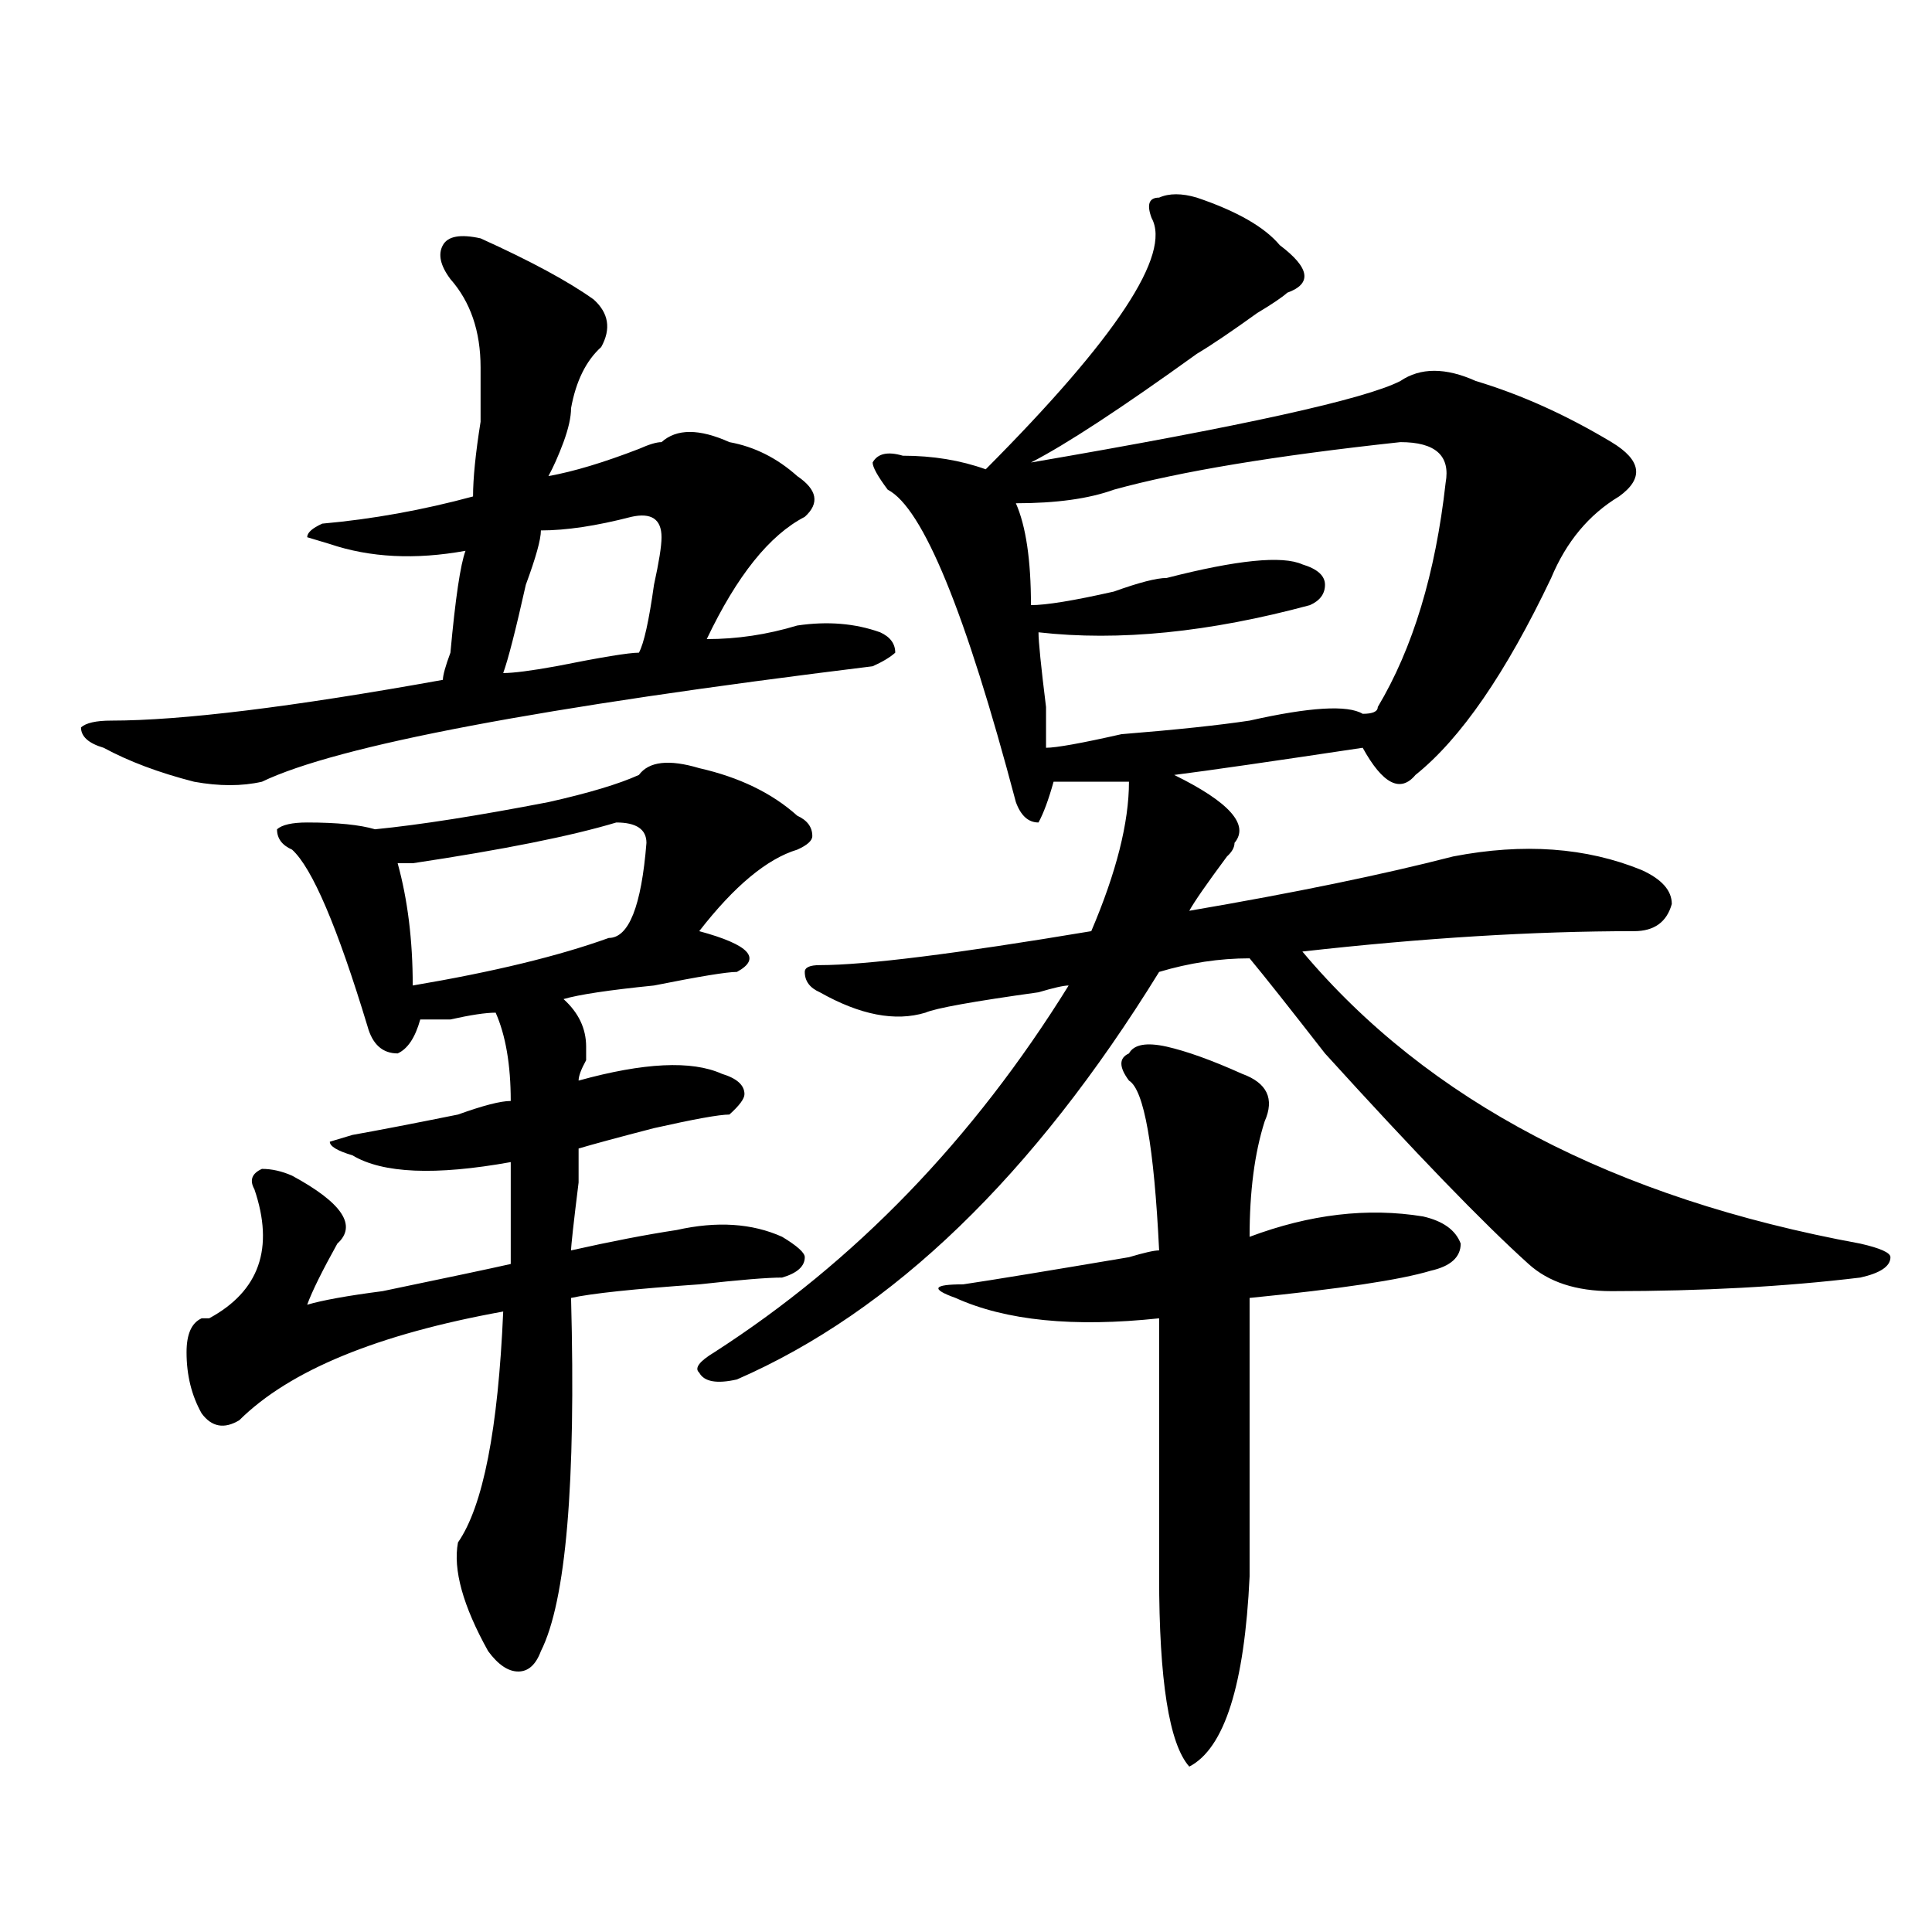
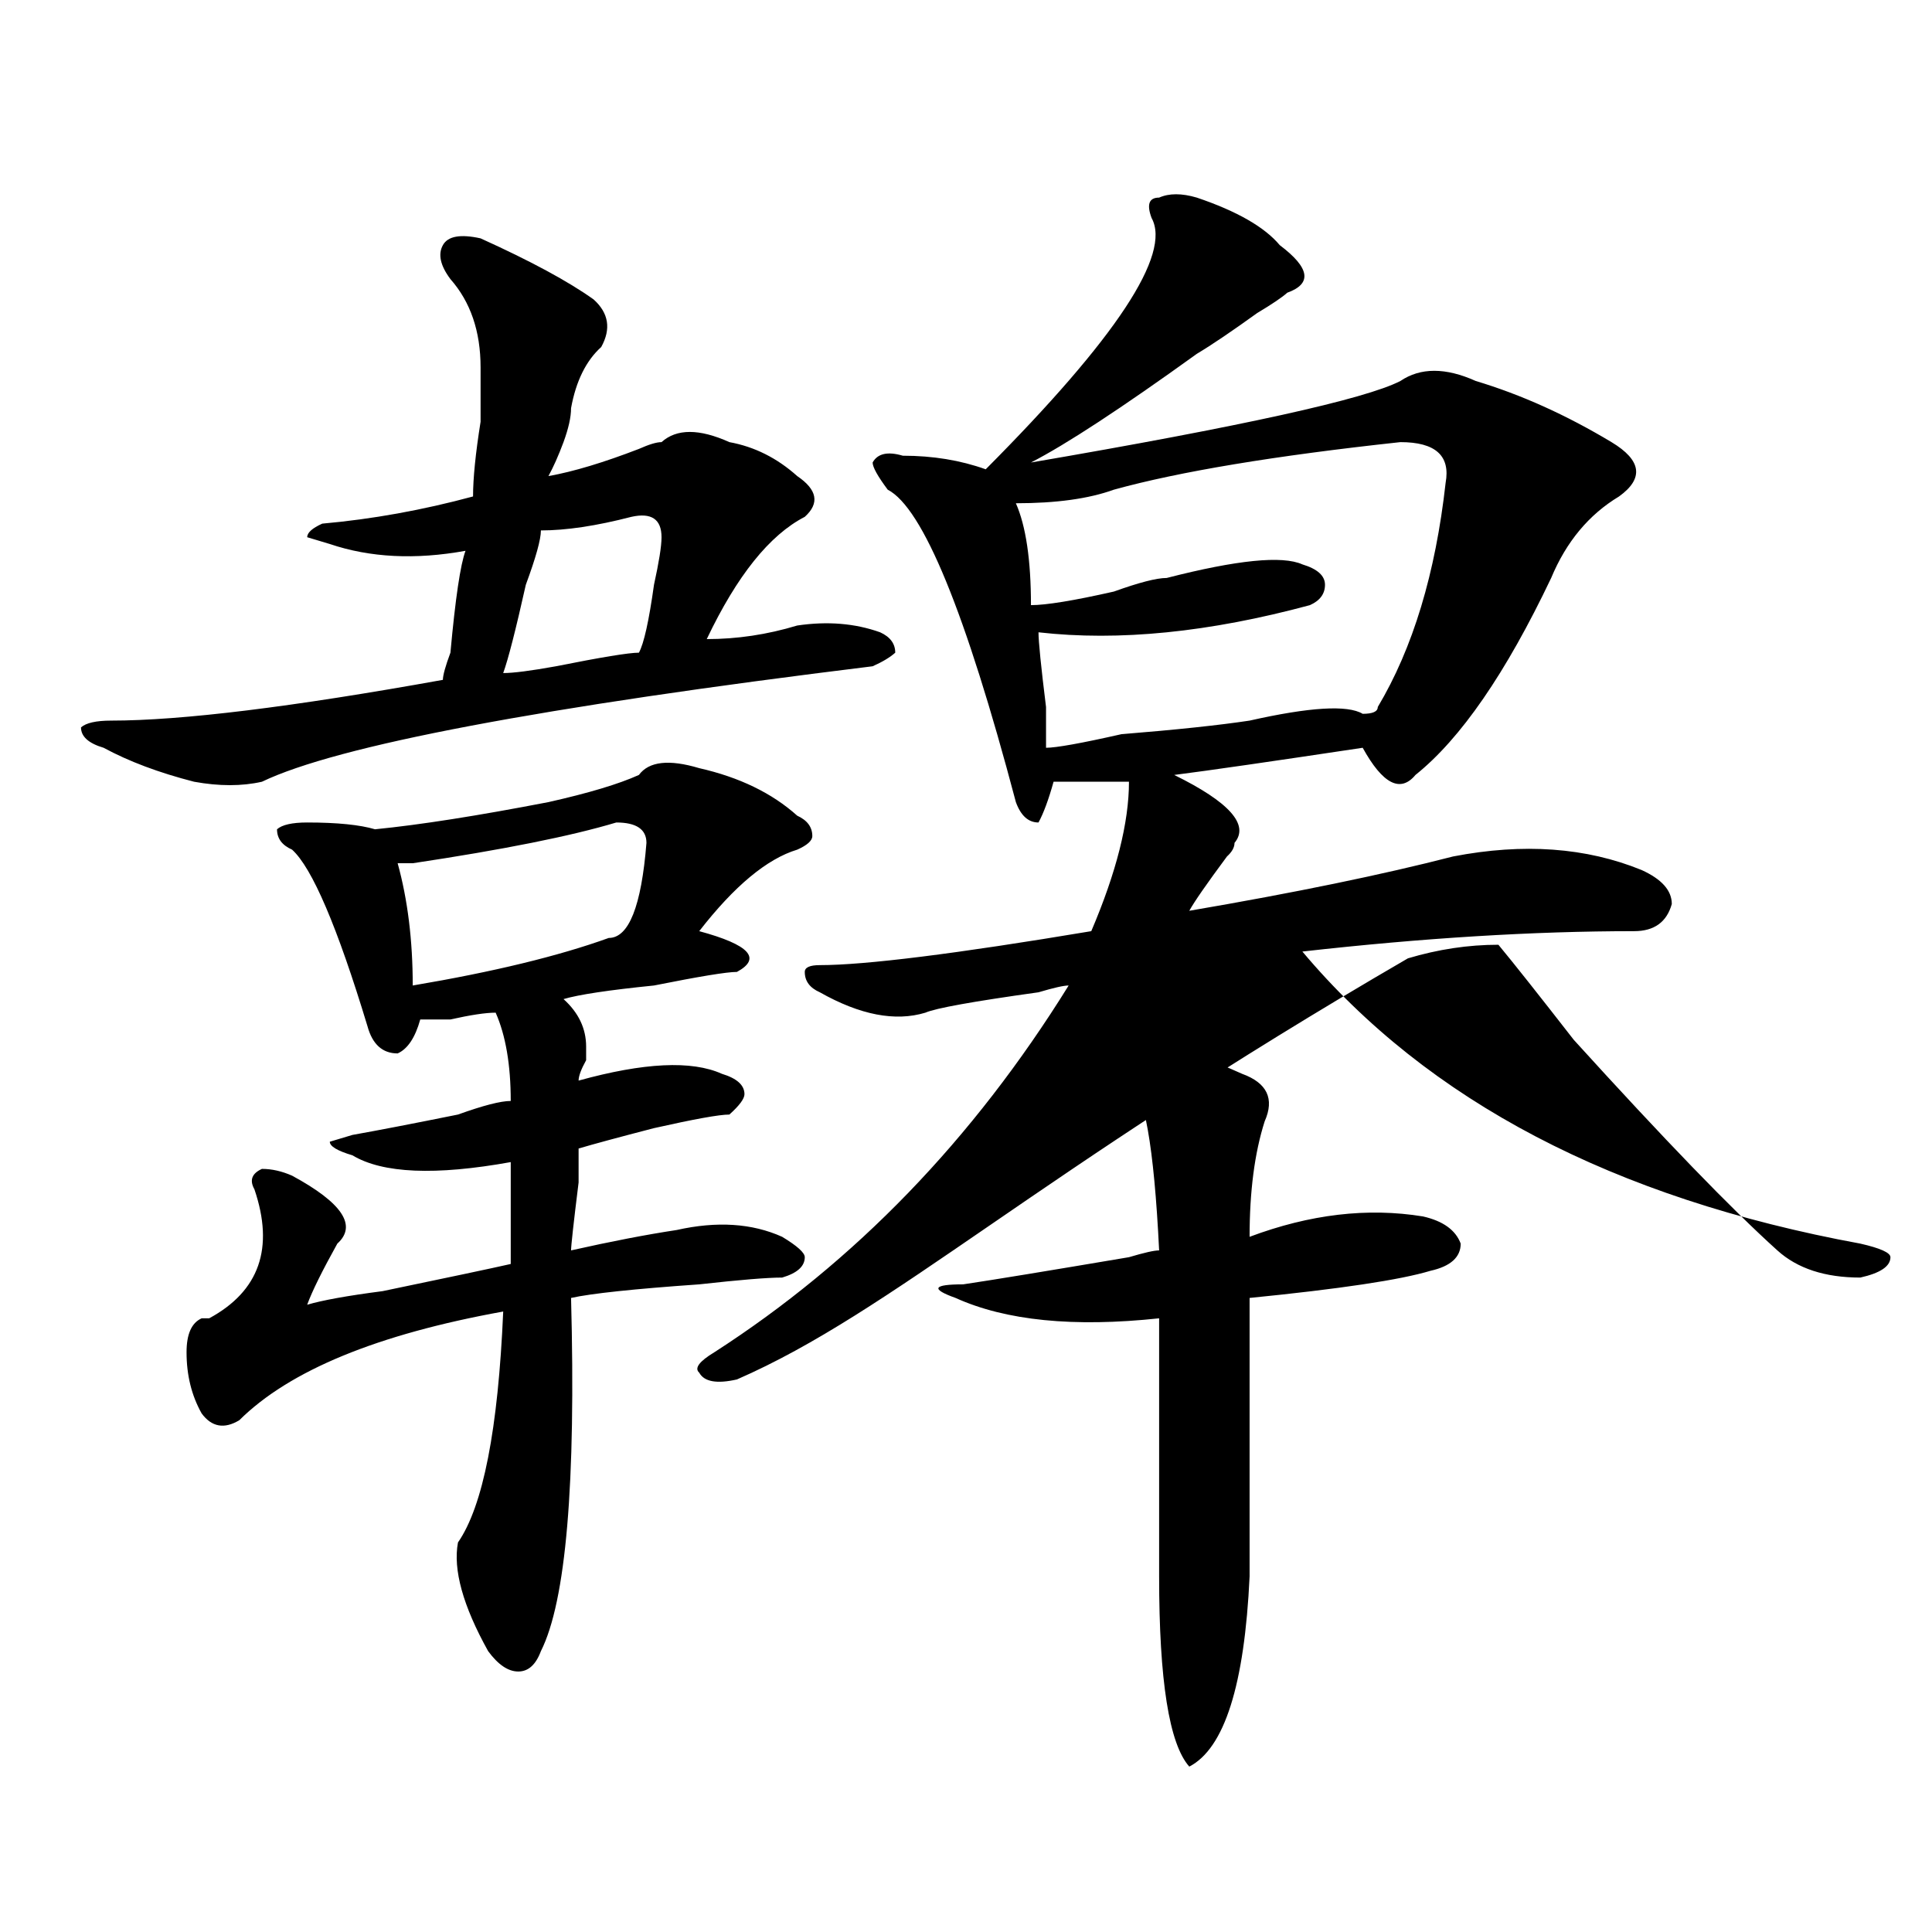
<svg xmlns="http://www.w3.org/2000/svg" version="1.1" id="图层_1" x="0px" y="0px" width="1000px" height="1000px" viewBox="0 0 1000 1000" enable-background="new 0 0 1000 1000" xml:space="preserve">
-   <path d="M248.75,123.375c25.976,11.755,45.487,22.302,58.535,31.641c7.805,7.031,9.086,15.271,3.902,24.609  c-7.805,7.031-13.048,17.578-15.609,31.641c0,4.724-1.341,10.547-3.902,17.578c-2.621,7.031-5.243,12.909-7.805,17.578  c12.988-2.308,28.598-7.031,46.828-14.063c5.184-2.308,9.086-3.516,11.707-3.516c7.805-7.031,19.512-7.031,35.121,0  c12.988,2.362,24.695,8.239,35.121,17.578c10.366,7.031,11.707,14.063,3.902,21.094c-18.23,9.394-35.121,30.487-50.73,63.281  c15.609,0,31.219-2.308,46.828-7.031c15.609-2.308,29.878-1.153,42.926,3.516c5.184,2.362,7.805,5.878,7.805,10.547  c-2.621,2.362-6.523,4.724-11.707,7.031c-171.703,21.094-277.066,41.034-316.089,59.766c-10.426,2.362-22.133,2.362-35.121,0  c-18.231-4.669-33.84-10.547-46.828-17.578c-7.805-2.308-11.707-5.823-11.707-10.547c2.561-2.308,7.805-3.516,15.609-3.516  c36.402,0,93.656-7.031,171.703-21.094c0-2.308,1.281-7.031,3.902-14.063c2.561-28.125,5.183-45.703,7.804-52.734  c-26.035,4.724-49.449,3.516-70.242-3.516l-11.707-3.516c0-2.308,2.561-4.669,7.805-7.031c25.975-2.308,52.011-7.031,78.046-14.063  c0-9.339,1.281-22.247,3.902-38.672c0-14.063,0-23.401,0-28.125c0-18.731-5.243-33.948-15.609-45.703  c-5.244-7.031-6.524-12.854-3.902-17.578C231.8,122.221,238.324,121.067,248.75,123.375z M361.918,397.594  c20.793,4.724,37.683,12.909,50.73,24.609c5.184,2.362,7.805,5.878,7.805,10.547c0,2.362-2.621,4.724-7.805,7.031  c-15.609,4.724-32.56,18.786-50.73,42.188c25.976,7.031,32.5,14.063,19.512,21.094c-5.243,0-19.512,2.362-42.926,7.031  c-23.414,2.362-39.023,4.724-46.828,7.031c7.805,7.031,11.707,15.271,11.707,24.609v7.031c-2.621,4.724-3.902,8.239-3.902,10.547  c33.78-9.339,58.535-10.547,74.145-3.516c7.805,2.362,11.707,5.878,11.707,10.547c0,2.362-2.621,5.878-7.805,10.547  c-5.243,0-18.23,2.362-39.023,7.031c-18.23,4.724-31.219,8.239-39.023,10.547v17.578c-2.621,21.094-3.902,32.849-3.902,35.156  c20.793-4.669,39.023-8.185,54.633-10.547c20.793-4.669,39.023-3.516,54.633,3.516c7.805,4.724,11.707,8.239,11.707,10.547  c0,4.724-3.902,8.239-11.707,10.547c-7.805,0-22.133,1.208-42.926,3.516c-33.84,2.362-55.974,4.724-66.34,7.031  c2.562,96.13-2.621,156.994-15.609,182.813c-2.621,7.031-6.523,10.547-11.707,10.547c-5.243,0-10.426-3.516-15.609-10.547  c-13.048-23.456-18.23-42.188-15.609-56.25c12.988-18.731,20.793-58.558,23.414-119.531  c-65.059,11.755-110.606,30.487-136.582,56.25c-7.805,4.724-14.329,3.516-19.512-3.516c-5.244-9.339-7.805-19.886-7.805-31.641  c0-9.339,2.561-15.216,7.805-17.578h3.902c25.975-14.063,33.78-36.31,23.414-66.797c-2.622-4.669-1.341-8.185,3.902-10.547  c5.183,0,10.366,1.208,15.609,3.516c25.975,14.063,33.78,25.817,23.414,35.156c-7.805,14.063-13.048,24.609-15.609,31.641  c7.805-2.308,20.792-4.669,39.023-7.031c33.78-7.031,55.914-11.7,66.339-14.063c0-16.37,0-33.948,0-52.734  c-39.023,7.031-66.339,5.878-81.949-3.516c-7.805-2.308-11.707-4.669-11.707-7.031l11.707-3.516  c12.988-2.308,31.219-5.823,54.632-10.547c12.988-4.669,22.073-7.031,27.316-7.031c0-18.731-2.621-33.948-7.805-45.703  c-5.243,0-13.048,1.208-23.414,3.516c-7.805,0-13.048,0-15.609,0c-2.622,9.394-6.524,15.271-11.707,17.578  c-7.805,0-13.048-4.669-15.609-14.063c-15.609-51.526-28.658-82.013-39.023-91.406c-5.244-2.308-7.805-5.823-7.805-10.547  c2.561-2.308,7.805-3.516,15.609-3.516c15.609,0,27.316,1.208,35.121,3.516c23.414-2.308,53.292-7.031,89.753-14.063  c20.793-4.669,36.402-9.339,46.828-14.063C335.883,394.078,346.309,392.925,361.918,397.594z M318.992,425.719  c-23.414,7.031-58.535,14.063-105.363,21.094c-2.622,0-5.244,0-7.805,0c5.183,18.786,7.805,39.88,7.805,63.281  c41.584-7.031,75.425-15.216,101.46-24.609c10.366,0,16.891-16.37,19.512-49.219C334.602,429.234,329.358,425.719,318.992,425.719z   M326.797,267.516c-18.23,4.724-33.84,7.031-46.828,7.031c0,4.724-2.621,14.063-7.805,28.125  c-5.243,23.456-9.146,38.672-11.707,45.703c5.184,0,14.269-1.153,27.316-3.516c23.414-4.669,37.683-7.031,42.926-7.031  c2.562-4.669,5.184-16.37,7.805-35.156c2.562-11.7,3.902-19.886,3.902-24.609C342.406,268.724,337.163,265.208,326.797,267.516z   M619.473,102.281c20.793,7.031,35.121,15.271,42.926,24.609c15.609,11.755,16.891,19.94,3.902,24.609  c-2.621,2.362-7.805,5.877-15.609,10.547c-13.048,9.394-23.414,16.425-31.219,21.094c-39.023,28.125-67.681,46.911-85.852,56.25  c109.266-18.731,172.984-32.794,191.215-42.188c10.366-7.031,23.414-7.031,39.023,0c23.414,7.031,46.828,17.578,70.242,31.641  c15.609,9.394,16.891,18.786,3.902,28.125c-15.609,9.394-27.316,23.456-35.121,42.188c-23.414,49.219-46.828,83.222-70.242,101.953  c-7.805,9.394-16.95,4.724-27.316-14.063c-46.828,7.031-79.388,11.755-97.559,14.063c28.598,14.063,39.023,25.817,31.219,35.156  c0,2.362-1.341,4.724-3.902,7.031c-10.426,14.063-16.95,23.456-19.512,28.125c54.633-9.339,100.12-18.731,136.582-28.125  c36.402-7.031,68.901-4.669,97.559,7.031c10.366,4.724,15.609,10.547,15.609,17.578c-2.621,9.394-9.146,14.063-19.512,14.063  c-52.071,0-109.266,3.516-171.703,10.547c64.999,77.344,161.277,127.771,288.773,151.172c10.366,2.362,15.609,4.724,15.609,7.031  c0,4.724-5.243,8.239-15.609,10.547c-39.023,4.724-81.949,7.031-128.777,7.031c-18.23,0-32.56-4.669-42.926-14.063  c-23.414-21.094-58.535-57.403-105.363-108.984c-18.23-23.401-31.219-39.825-39.023-49.219c-15.609,0-31.219,2.362-46.828,7.031  C534.902,608.531,462.038,678.844,381.43,714c-10.426,2.362-16.95,1.208-19.512-3.516c-2.621-2.308,0-5.823,7.805-10.547  c72.804-46.856,133.961-110.138,183.41-189.844c-2.621,0-7.805,1.208-15.609,3.516c-33.84,4.724-53.352,8.239-58.535,10.547  c-15.609,4.724-33.84,1.208-54.633-10.547c-5.243-2.308-7.805-5.823-7.805-10.547c0-2.308,2.562-3.516,7.805-3.516  c23.414,0,70.242-5.823,140.484-17.578c12.988-30.433,19.512-56.25,19.512-77.344c-10.426,0-23.414,0-39.023,0  c-2.621,9.394-5.243,16.425-7.805,21.094c-5.243,0-9.146-3.516-11.707-10.547c-26.035-98.438-48.169-152.325-66.34-161.719  c-5.243-7.031-7.805-11.7-7.805-14.063c2.562-4.669,7.805-5.823,15.609-3.516c15.609,0,29.878,2.362,42.926,7.031  c67.621-67.95,96.218-111.292,85.852-130.078c-2.621-7.031-1.341-10.547,3.902-10.547  C605.145,99.974,611.668,99.974,619.473,102.281z M603.863,541.734c10.366,2.362,23.414,7.031,39.023,14.063  c12.988,4.724,16.891,12.909,11.707,24.609c-5.243,16.425-7.805,36.364-7.805,59.766c31.219-11.7,61.097-15.216,89.754-10.547  c10.366,2.362,16.891,7.031,19.512,14.063c0,7.031-5.243,11.755-15.609,14.063c-15.609,4.724-46.828,9.394-93.656,14.063  c0,44.55,0,92.614,0,144.141c-2.621,56.25-13.048,89.044-31.219,98.438c-10.426-11.756-15.609-44.55-15.609-98.438  c0-37.464,0-82.013,0-133.594c-44.267,4.724-79.388,1.208-105.363-10.547c-13.048-4.669-11.707-7.031,3.902-7.031  c15.609-2.308,44.207-7.031,85.852-14.063c7.805-2.308,12.988-3.516,15.609-3.516c-2.621-53.888-7.805-83.167-15.609-87.891  c-5.243-7.031-5.243-11.7,0-14.063C586.913,540.581,593.438,539.427,603.863,541.734z M724.836,228.844  c-65.059,7.031-114.509,15.271-148.289,24.609c-13.048,4.724-29.938,7.031-50.73,7.031c5.184,11.755,7.805,29.333,7.805,52.734  c7.805,0,22.073-2.308,42.926-7.031c12.988-4.669,22.073-7.031,27.316-7.031c36.402-9.339,59.816-11.7,70.242-7.031  c7.805,2.362,11.707,5.878,11.707,10.547c0,4.724-2.621,8.239-7.805,10.547c-52.071,14.063-98.899,18.786-140.484,14.063  c0,4.724,1.281,17.578,3.902,38.672c0,11.755,0,18.786,0,21.094c5.184,0,18.171-2.308,39.023-7.031  c28.598-2.308,50.73-4.669,66.34-7.031c31.219-7.031,50.73-8.185,58.535-3.516c5.184,0,7.805-1.153,7.805-3.516  c18.171-30.433,29.878-69.104,35.121-116.016C750.812,235.875,743.007,228.844,724.836,228.844z" />
+   <path d="M248.75,123.375c25.976,11.755,45.487,22.302,58.535,31.641c7.805,7.031,9.086,15.271,3.902,24.609  c-7.805,7.031-13.048,17.578-15.609,31.641c0,4.724-1.341,10.547-3.902,17.578c-2.621,7.031-5.243,12.909-7.805,17.578  c12.988-2.308,28.598-7.031,46.828-14.063c5.184-2.308,9.086-3.516,11.707-3.516c7.805-7.031,19.512-7.031,35.121,0  c12.988,2.362,24.695,8.239,35.121,17.578c10.366,7.031,11.707,14.063,3.902,21.094c-18.23,9.394-35.121,30.487-50.73,63.281  c15.609,0,31.219-2.308,46.828-7.031c15.609-2.308,29.878-1.153,42.926,3.516c5.184,2.362,7.805,5.878,7.805,10.547  c-2.621,2.362-6.523,4.724-11.707,7.031c-171.703,21.094-277.066,41.034-316.089,59.766c-10.426,2.362-22.133,2.362-35.121,0  c-18.231-4.669-33.84-10.547-46.828-17.578c-7.805-2.308-11.707-5.823-11.707-10.547c2.561-2.308,7.805-3.516,15.609-3.516  c36.402,0,93.656-7.031,171.703-21.094c0-2.308,1.281-7.031,3.902-14.063c2.561-28.125,5.183-45.703,7.804-52.734  c-26.035,4.724-49.449,3.516-70.242-3.516l-11.707-3.516c0-2.308,2.561-4.669,7.805-7.031c25.975-2.308,52.011-7.031,78.046-14.063  c0-9.339,1.281-22.247,3.902-38.672c0-14.063,0-23.401,0-28.125c0-18.731-5.243-33.948-15.609-45.703  c-5.244-7.031-6.524-12.854-3.902-17.578C231.8,122.221,238.324,121.067,248.75,123.375z M361.918,397.594  c20.793,4.724,37.683,12.909,50.73,24.609c5.184,2.362,7.805,5.878,7.805,10.547c0,2.362-2.621,4.724-7.805,7.031  c-15.609,4.724-32.56,18.786-50.73,42.188c25.976,7.031,32.5,14.063,19.512,21.094c-5.243,0-19.512,2.362-42.926,7.031  c-23.414,2.362-39.023,4.724-46.828,7.031c7.805,7.031,11.707,15.271,11.707,24.609v7.031c-2.621,4.724-3.902,8.239-3.902,10.547  c33.78-9.339,58.535-10.547,74.145-3.516c7.805,2.362,11.707,5.878,11.707,10.547c0,2.362-2.621,5.878-7.805,10.547  c-5.243,0-18.23,2.362-39.023,7.031c-18.23,4.724-31.219,8.239-39.023,10.547v17.578c-2.621,21.094-3.902,32.849-3.902,35.156  c20.793-4.669,39.023-8.185,54.633-10.547c20.793-4.669,39.023-3.516,54.633,3.516c7.805,4.724,11.707,8.239,11.707,10.547  c0,4.724-3.902,8.239-11.707,10.547c-7.805,0-22.133,1.208-42.926,3.516c-33.84,2.362-55.974,4.724-66.34,7.031  c2.562,96.13-2.621,156.994-15.609,182.813c-2.621,7.031-6.523,10.547-11.707,10.547c-5.243,0-10.426-3.516-15.609-10.547  c-13.048-23.456-18.23-42.188-15.609-56.25c12.988-18.731,20.793-58.558,23.414-119.531  c-65.059,11.755-110.606,30.487-136.582,56.25c-7.805,4.724-14.329,3.516-19.512-3.516c-5.244-9.339-7.805-19.886-7.805-31.641  c0-9.339,2.561-15.216,7.805-17.578h3.902c25.975-14.063,33.78-36.31,23.414-66.797c-2.622-4.669-1.341-8.185,3.902-10.547  c5.183,0,10.366,1.208,15.609,3.516c25.975,14.063,33.78,25.817,23.414,35.156c-7.805,14.063-13.048,24.609-15.609,31.641  c7.805-2.308,20.792-4.669,39.023-7.031c33.78-7.031,55.914-11.7,66.339-14.063c0-16.37,0-33.948,0-52.734  c-39.023,7.031-66.339,5.878-81.949-3.516c-7.805-2.308-11.707-4.669-11.707-7.031l11.707-3.516  c12.988-2.308,31.219-5.823,54.632-10.547c12.988-4.669,22.073-7.031,27.316-7.031c0-18.731-2.621-33.948-7.805-45.703  c-5.243,0-13.048,1.208-23.414,3.516c-7.805,0-13.048,0-15.609,0c-2.622,9.394-6.524,15.271-11.707,17.578  c-7.805,0-13.048-4.669-15.609-14.063c-15.609-51.526-28.658-82.013-39.023-91.406c-5.244-2.308-7.805-5.823-7.805-10.547  c2.561-2.308,7.805-3.516,15.609-3.516c15.609,0,27.316,1.208,35.121,3.516c23.414-2.308,53.292-7.031,89.753-14.063  c20.793-4.669,36.402-9.339,46.828-14.063C335.883,394.078,346.309,392.925,361.918,397.594z M318.992,425.719  c-23.414,7.031-58.535,14.063-105.363,21.094c-2.622,0-5.244,0-7.805,0c5.183,18.786,7.805,39.88,7.805,63.281  c41.584-7.031,75.425-15.216,101.46-24.609c10.366,0,16.891-16.37,19.512-49.219C334.602,429.234,329.358,425.719,318.992,425.719z   M326.797,267.516c-18.23,4.724-33.84,7.031-46.828,7.031c0,4.724-2.621,14.063-7.805,28.125  c-5.243,23.456-9.146,38.672-11.707,45.703c5.184,0,14.269-1.153,27.316-3.516c23.414-4.669,37.683-7.031,42.926-7.031  c2.562-4.669,5.184-16.37,7.805-35.156c2.562-11.7,3.902-19.886,3.902-24.609C342.406,268.724,337.163,265.208,326.797,267.516z   M619.473,102.281c20.793,7.031,35.121,15.271,42.926,24.609c15.609,11.755,16.891,19.94,3.902,24.609  c-2.621,2.362-7.805,5.877-15.609,10.547c-13.048,9.394-23.414,16.425-31.219,21.094c-39.023,28.125-67.681,46.911-85.852,56.25  c109.266-18.731,172.984-32.794,191.215-42.188c10.366-7.031,23.414-7.031,39.023,0c23.414,7.031,46.828,17.578,70.242,31.641  c15.609,9.394,16.891,18.786,3.902,28.125c-15.609,9.394-27.316,23.456-35.121,42.188c-23.414,49.219-46.828,83.222-70.242,101.953  c-7.805,9.394-16.95,4.724-27.316-14.063c-46.828,7.031-79.388,11.755-97.559,14.063c28.598,14.063,39.023,25.817,31.219,35.156  c0,2.362-1.341,4.724-3.902,7.031c-10.426,14.063-16.95,23.456-19.512,28.125c54.633-9.339,100.12-18.731,136.582-28.125  c36.402-7.031,68.901-4.669,97.559,7.031c10.366,4.724,15.609,10.547,15.609,17.578c-2.621,9.394-9.146,14.063-19.512,14.063  c-52.071,0-109.266,3.516-171.703,10.547c64.999,77.344,161.277,127.771,288.773,151.172c10.366,2.362,15.609,4.724,15.609,7.031  c0,4.724-5.243,8.239-15.609,10.547c-18.23,0-32.56-4.669-42.926-14.063  c-23.414-21.094-58.535-57.403-105.363-108.984c-18.23-23.401-31.219-39.825-39.023-49.219c-15.609,0-31.219,2.362-46.828,7.031  C534.902,608.531,462.038,678.844,381.43,714c-10.426,2.362-16.95,1.208-19.512-3.516c-2.621-2.308,0-5.823,7.805-10.547  c72.804-46.856,133.961-110.138,183.41-189.844c-2.621,0-7.805,1.208-15.609,3.516c-33.84,4.724-53.352,8.239-58.535,10.547  c-15.609,4.724-33.84,1.208-54.633-10.547c-5.243-2.308-7.805-5.823-7.805-10.547c0-2.308,2.562-3.516,7.805-3.516  c23.414,0,70.242-5.823,140.484-17.578c12.988-30.433,19.512-56.25,19.512-77.344c-10.426,0-23.414,0-39.023,0  c-2.621,9.394-5.243,16.425-7.805,21.094c-5.243,0-9.146-3.516-11.707-10.547c-26.035-98.438-48.169-152.325-66.34-161.719  c-5.243-7.031-7.805-11.7-7.805-14.063c2.562-4.669,7.805-5.823,15.609-3.516c15.609,0,29.878,2.362,42.926,7.031  c67.621-67.95,96.218-111.292,85.852-130.078c-2.621-7.031-1.341-10.547,3.902-10.547  C605.145,99.974,611.668,99.974,619.473,102.281z M603.863,541.734c10.366,2.362,23.414,7.031,39.023,14.063  c12.988,4.724,16.891,12.909,11.707,24.609c-5.243,16.425-7.805,36.364-7.805,59.766c31.219-11.7,61.097-15.216,89.754-10.547  c10.366,2.362,16.891,7.031,19.512,14.063c0,7.031-5.243,11.755-15.609,14.063c-15.609,4.724-46.828,9.394-93.656,14.063  c0,44.55,0,92.614,0,144.141c-2.621,56.25-13.048,89.044-31.219,98.438c-10.426-11.756-15.609-44.55-15.609-98.438  c0-37.464,0-82.013,0-133.594c-44.267,4.724-79.388,1.208-105.363-10.547c-13.048-4.669-11.707-7.031,3.902-7.031  c15.609-2.308,44.207-7.031,85.852-14.063c7.805-2.308,12.988-3.516,15.609-3.516c-2.621-53.888-7.805-83.167-15.609-87.891  c-5.243-7.031-5.243-11.7,0-14.063C586.913,540.581,593.438,539.427,603.863,541.734z M724.836,228.844  c-65.059,7.031-114.509,15.271-148.289,24.609c-13.048,4.724-29.938,7.031-50.73,7.031c5.184,11.755,7.805,29.333,7.805,52.734  c7.805,0,22.073-2.308,42.926-7.031c12.988-4.669,22.073-7.031,27.316-7.031c36.402-9.339,59.816-11.7,70.242-7.031  c7.805,2.362,11.707,5.878,11.707,10.547c0,4.724-2.621,8.239-7.805,10.547c-52.071,14.063-98.899,18.786-140.484,14.063  c0,4.724,1.281,17.578,3.902,38.672c0,11.755,0,18.786,0,21.094c5.184,0,18.171-2.308,39.023-7.031  c28.598-2.308,50.73-4.669,66.34-7.031c31.219-7.031,50.73-8.185,58.535-3.516c5.184,0,7.805-1.153,7.805-3.516  c18.171-30.433,29.878-69.104,35.121-116.016C750.812,235.875,743.007,228.844,724.836,228.844z" />
</svg>